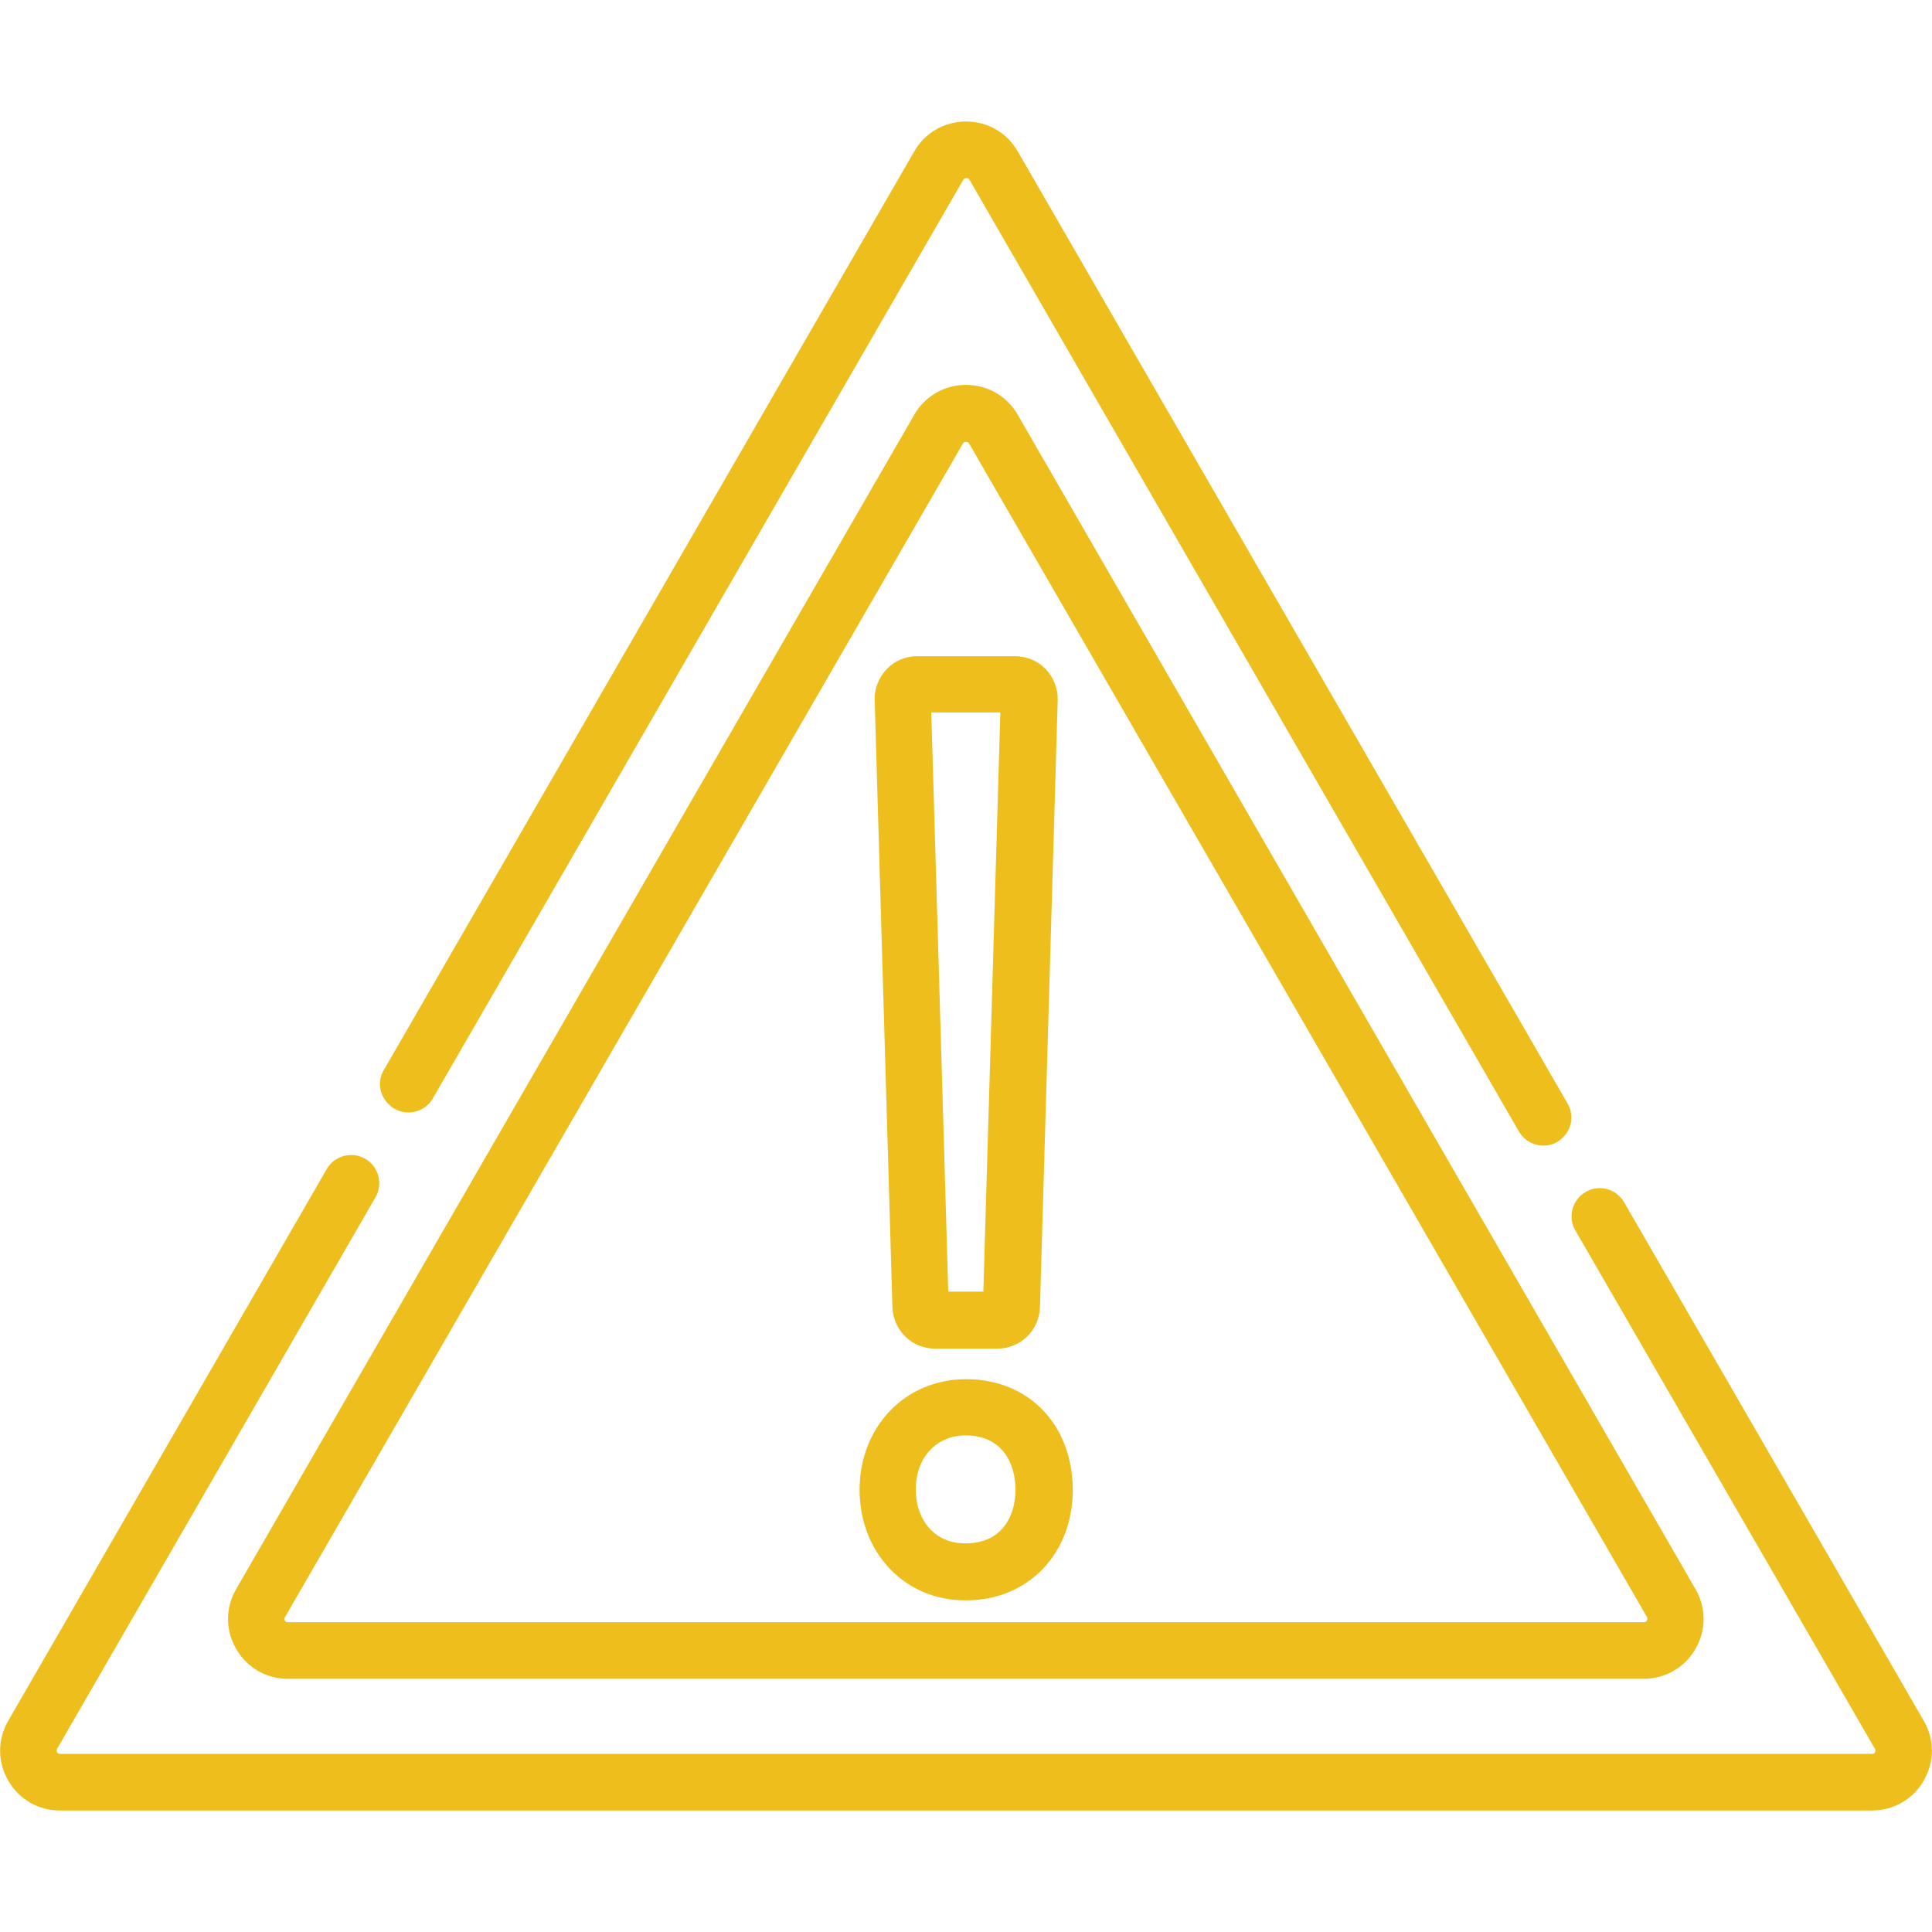
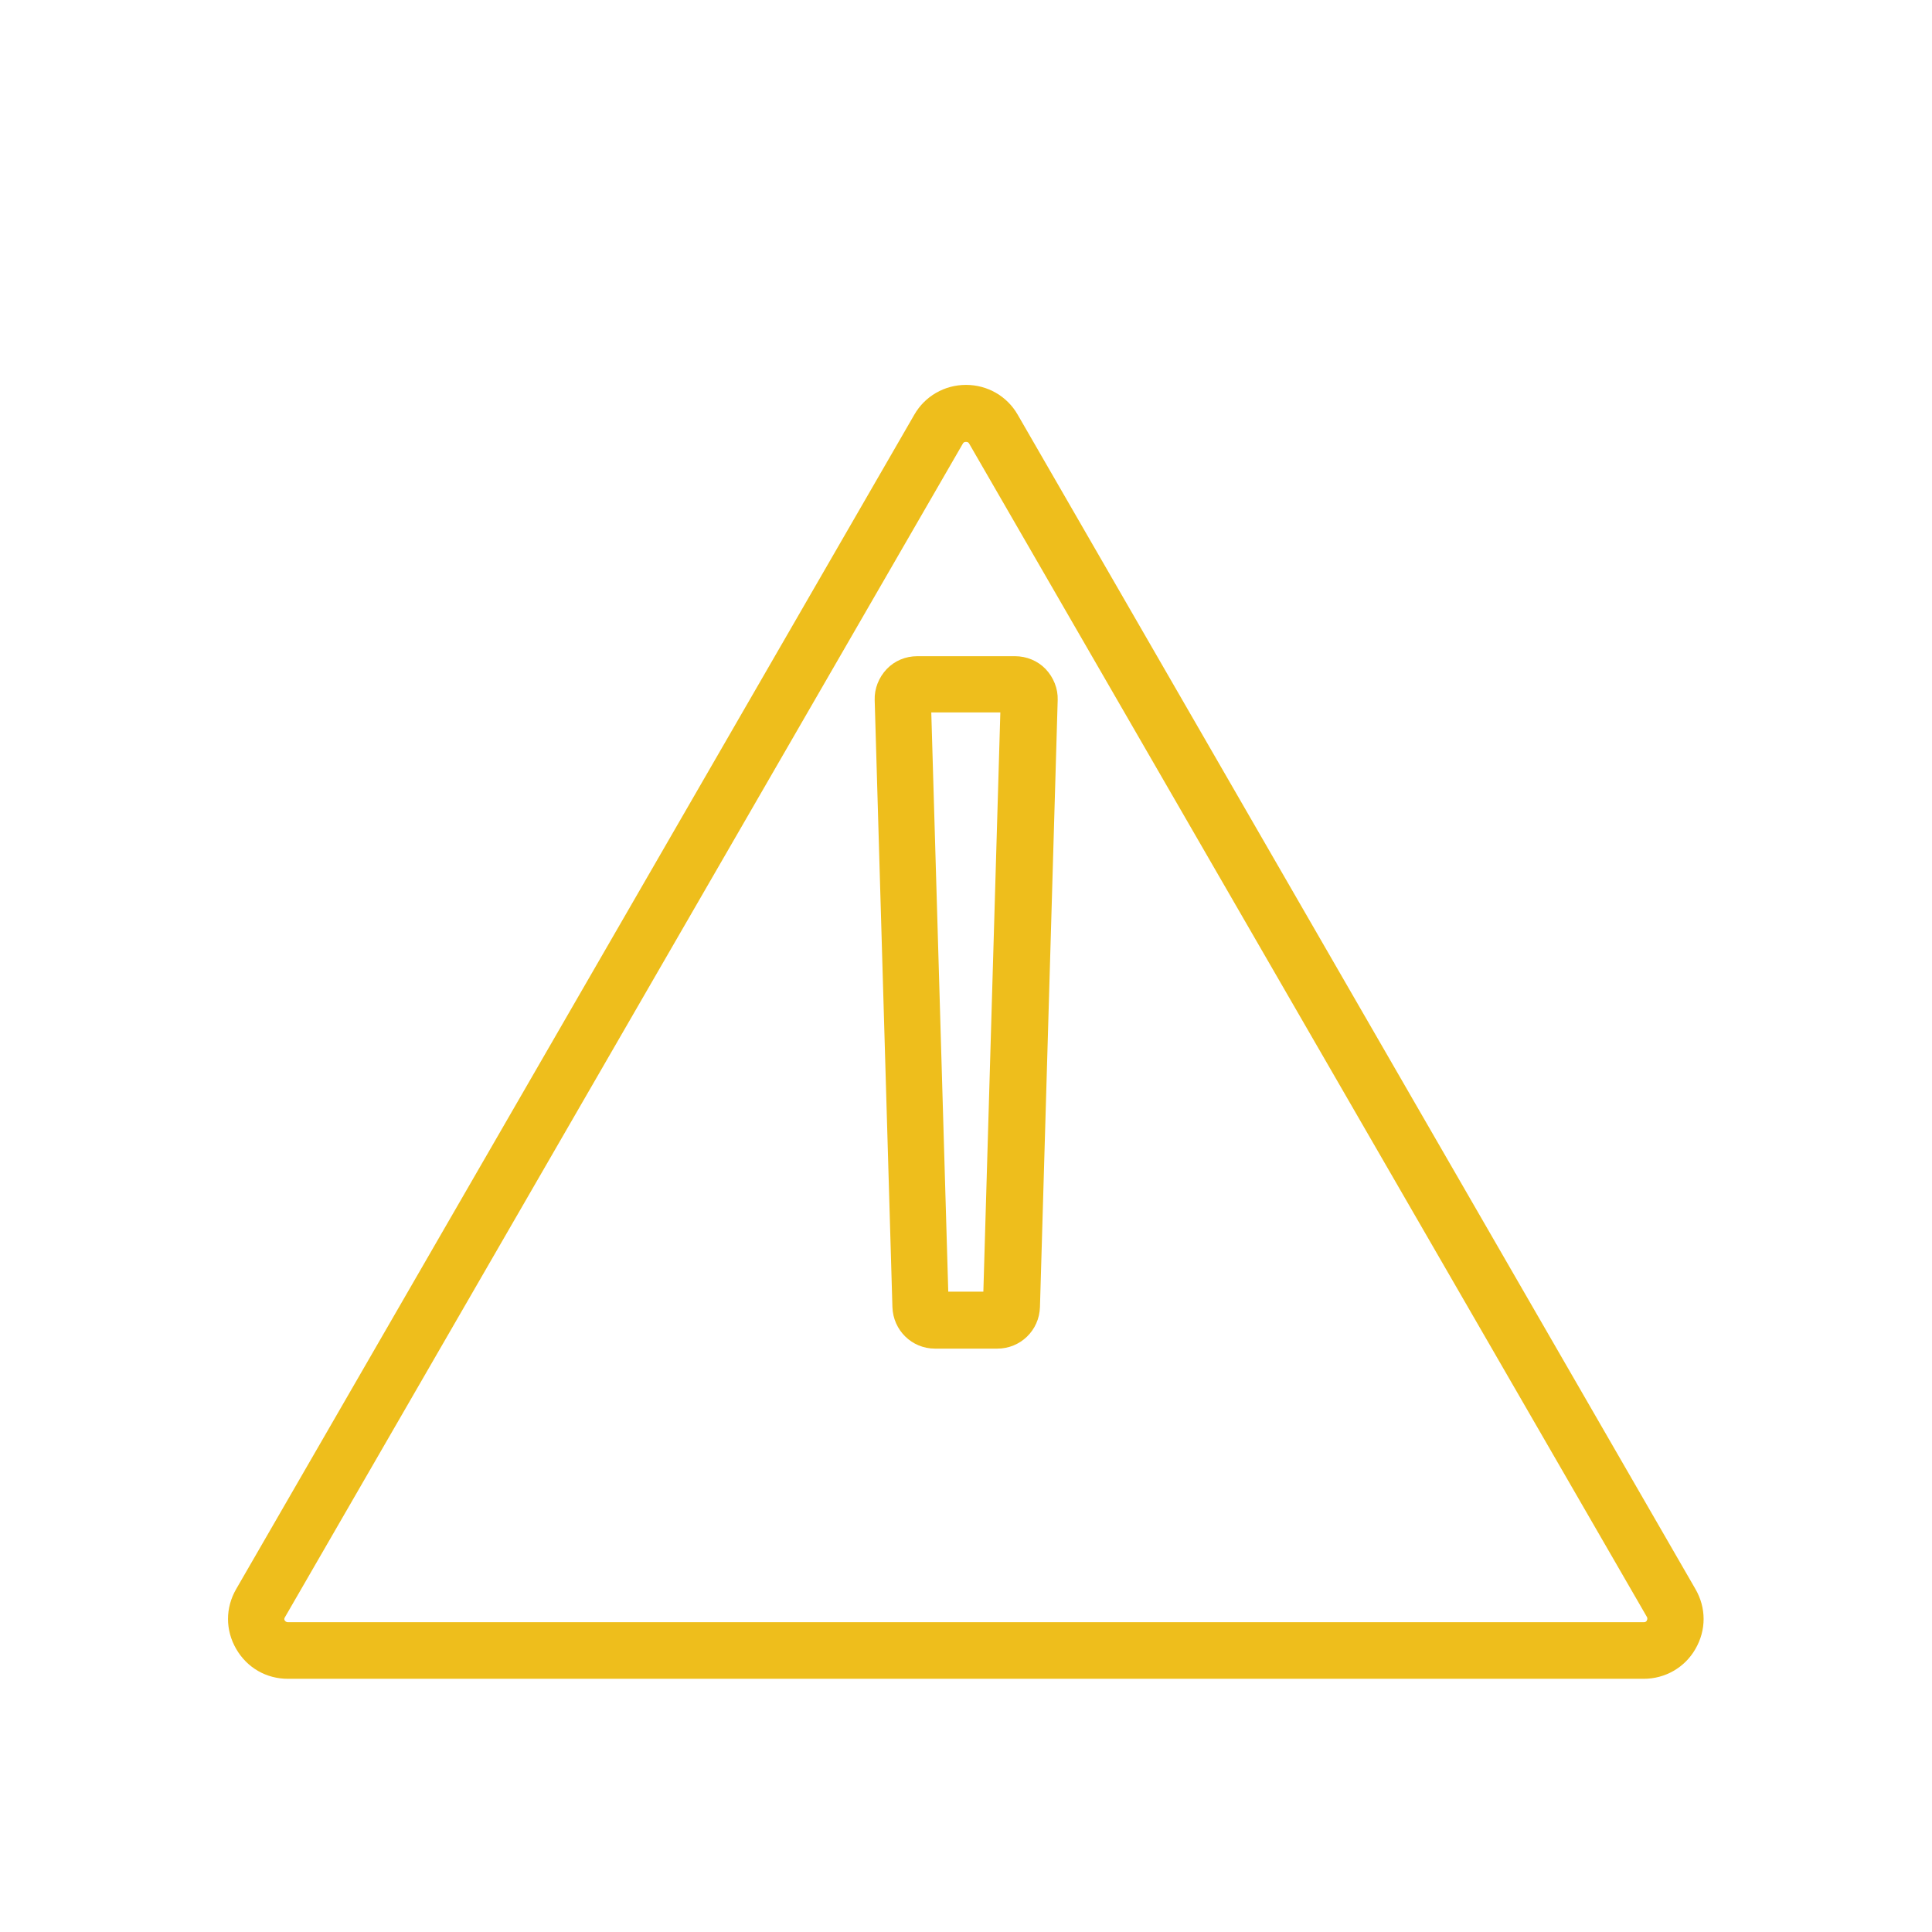
<svg xmlns="http://www.w3.org/2000/svg" id="Layer_1" x="0px" y="0px" viewBox="-139 51 512 512" style="enable-background:new -139 51 512 512;" xml:space="preserve">
  <style type="text/css">	.st0{fill:#EEBE1C;}</style>
  <g>
    <g>
      <g>
-         <path class="st0" d="M117,416.5c-16.1,0-28.2,12.6-28.2,29.3c0,16.7,12,29.3,27.9,29.3h0.4c16.3,0,28.2-12.3,28.2-29.3    C145.2,428.5,133.6,416.5,117,416.5z M117,460h-0.4c-7.6,0-12.9-5.9-12.9-14.3c0-8.4,5.4-14.3,13.2-14.3    c9.7,0,13.2,7.4,13.2,14.3C130.2,452.3,126.8,460,117,460z" />
        <path class="st0" d="M96,228.3c-2.1,2.2-3.3,5.2-3.2,8.2l4.7,160.9c0.2,6.1,5.1,11,11.3,11h16.5c6.1,0,11.1-4.8,11.3-11    l4.7-160.9c0.1-3-1.1-6-3.2-8.2c-2.1-2.2-5.1-3.4-8.1-3.4h-25.9C101,224.9,98.1,226.1,96,228.3z M126.1,239.8l-4.5,153.5h-9.3    l-4.5-153.5L126.1,239.8L126.1,239.8z" />
-         <path class="st0" d="M370.8,507l-79.4-137.4c-2.1-3.6-6.7-4.8-10.2-2.7c-3.6,2.1-4.8,6.7-2.7,10.2l79.4,137.4    c0.1,0.1,0.2,0.4,0,0.9c-0.2,0.4-0.6,0.4-0.8,0.4h-480.2c-0.1,0-0.5,0-0.8-0.4c-0.2-0.4-0.1-0.7,0-0.9l84.4-146.2    c2.1-3.6,0.8-8.2-2.7-10.2c-3.6-2.1-8.2-0.8-10.2,2.7L-136.8,507c-2.9,5-2.9,10.9,0,15.9c2.9,5,8,7.9,13.7,7.9h480.2    c5.7,0,10.9-3,13.7-7.9C373.7,517.9,373.7,512,370.8,507z" />
-         <path class="st0" d="M-34.5,344.8c3.6,2.1,8.2,0.8,10.2-2.7L116.3,98.6c0.1-0.1,0.2-0.4,0.8-0.4s0.7,0.3,0.8,0.4l145.6,252.2    c1.4,2.4,3.9,3.8,6.5,3.8c1.3,0,2.6-0.3,3.7-1c3.6-2.1,4.8-6.7,2.7-10.2L130.7,91.1c-2.9-5-8-7.9-13.7-7.9s-10.9,3-13.7,7.9    L-37.3,334.6C-39.4,338.1-38.1,342.7-34.5,344.8z" />
        <path class="st0" d="M117,153c-5.7,0-10.9,3-13.7,7.9L-76.4,472.1c-2.9,5-2.9,10.9,0,15.9c2.9,5,8,7.9,13.7,7.9h359.3    c5.7,0,10.9-3,13.7-7.9c2.9-5,2.9-10.9,0-15.9L130.7,160.9C127.9,156,122.7,153,117,153z M297.4,480.5c-0.2,0.4-0.6,0.4-0.8,0.4    H-62.7c-0.1,0-0.5,0-0.8-0.4s-0.1-0.7,0-0.9l179.7-311.1c0.1-0.1,0.2-0.4,0.8-0.4s0.7,0.3,0.8,0.4l179.7,311.1    C297.5,479.7,297.7,480,297.4,480.5z" />
      </g>
    </g>
  </g>
</svg>